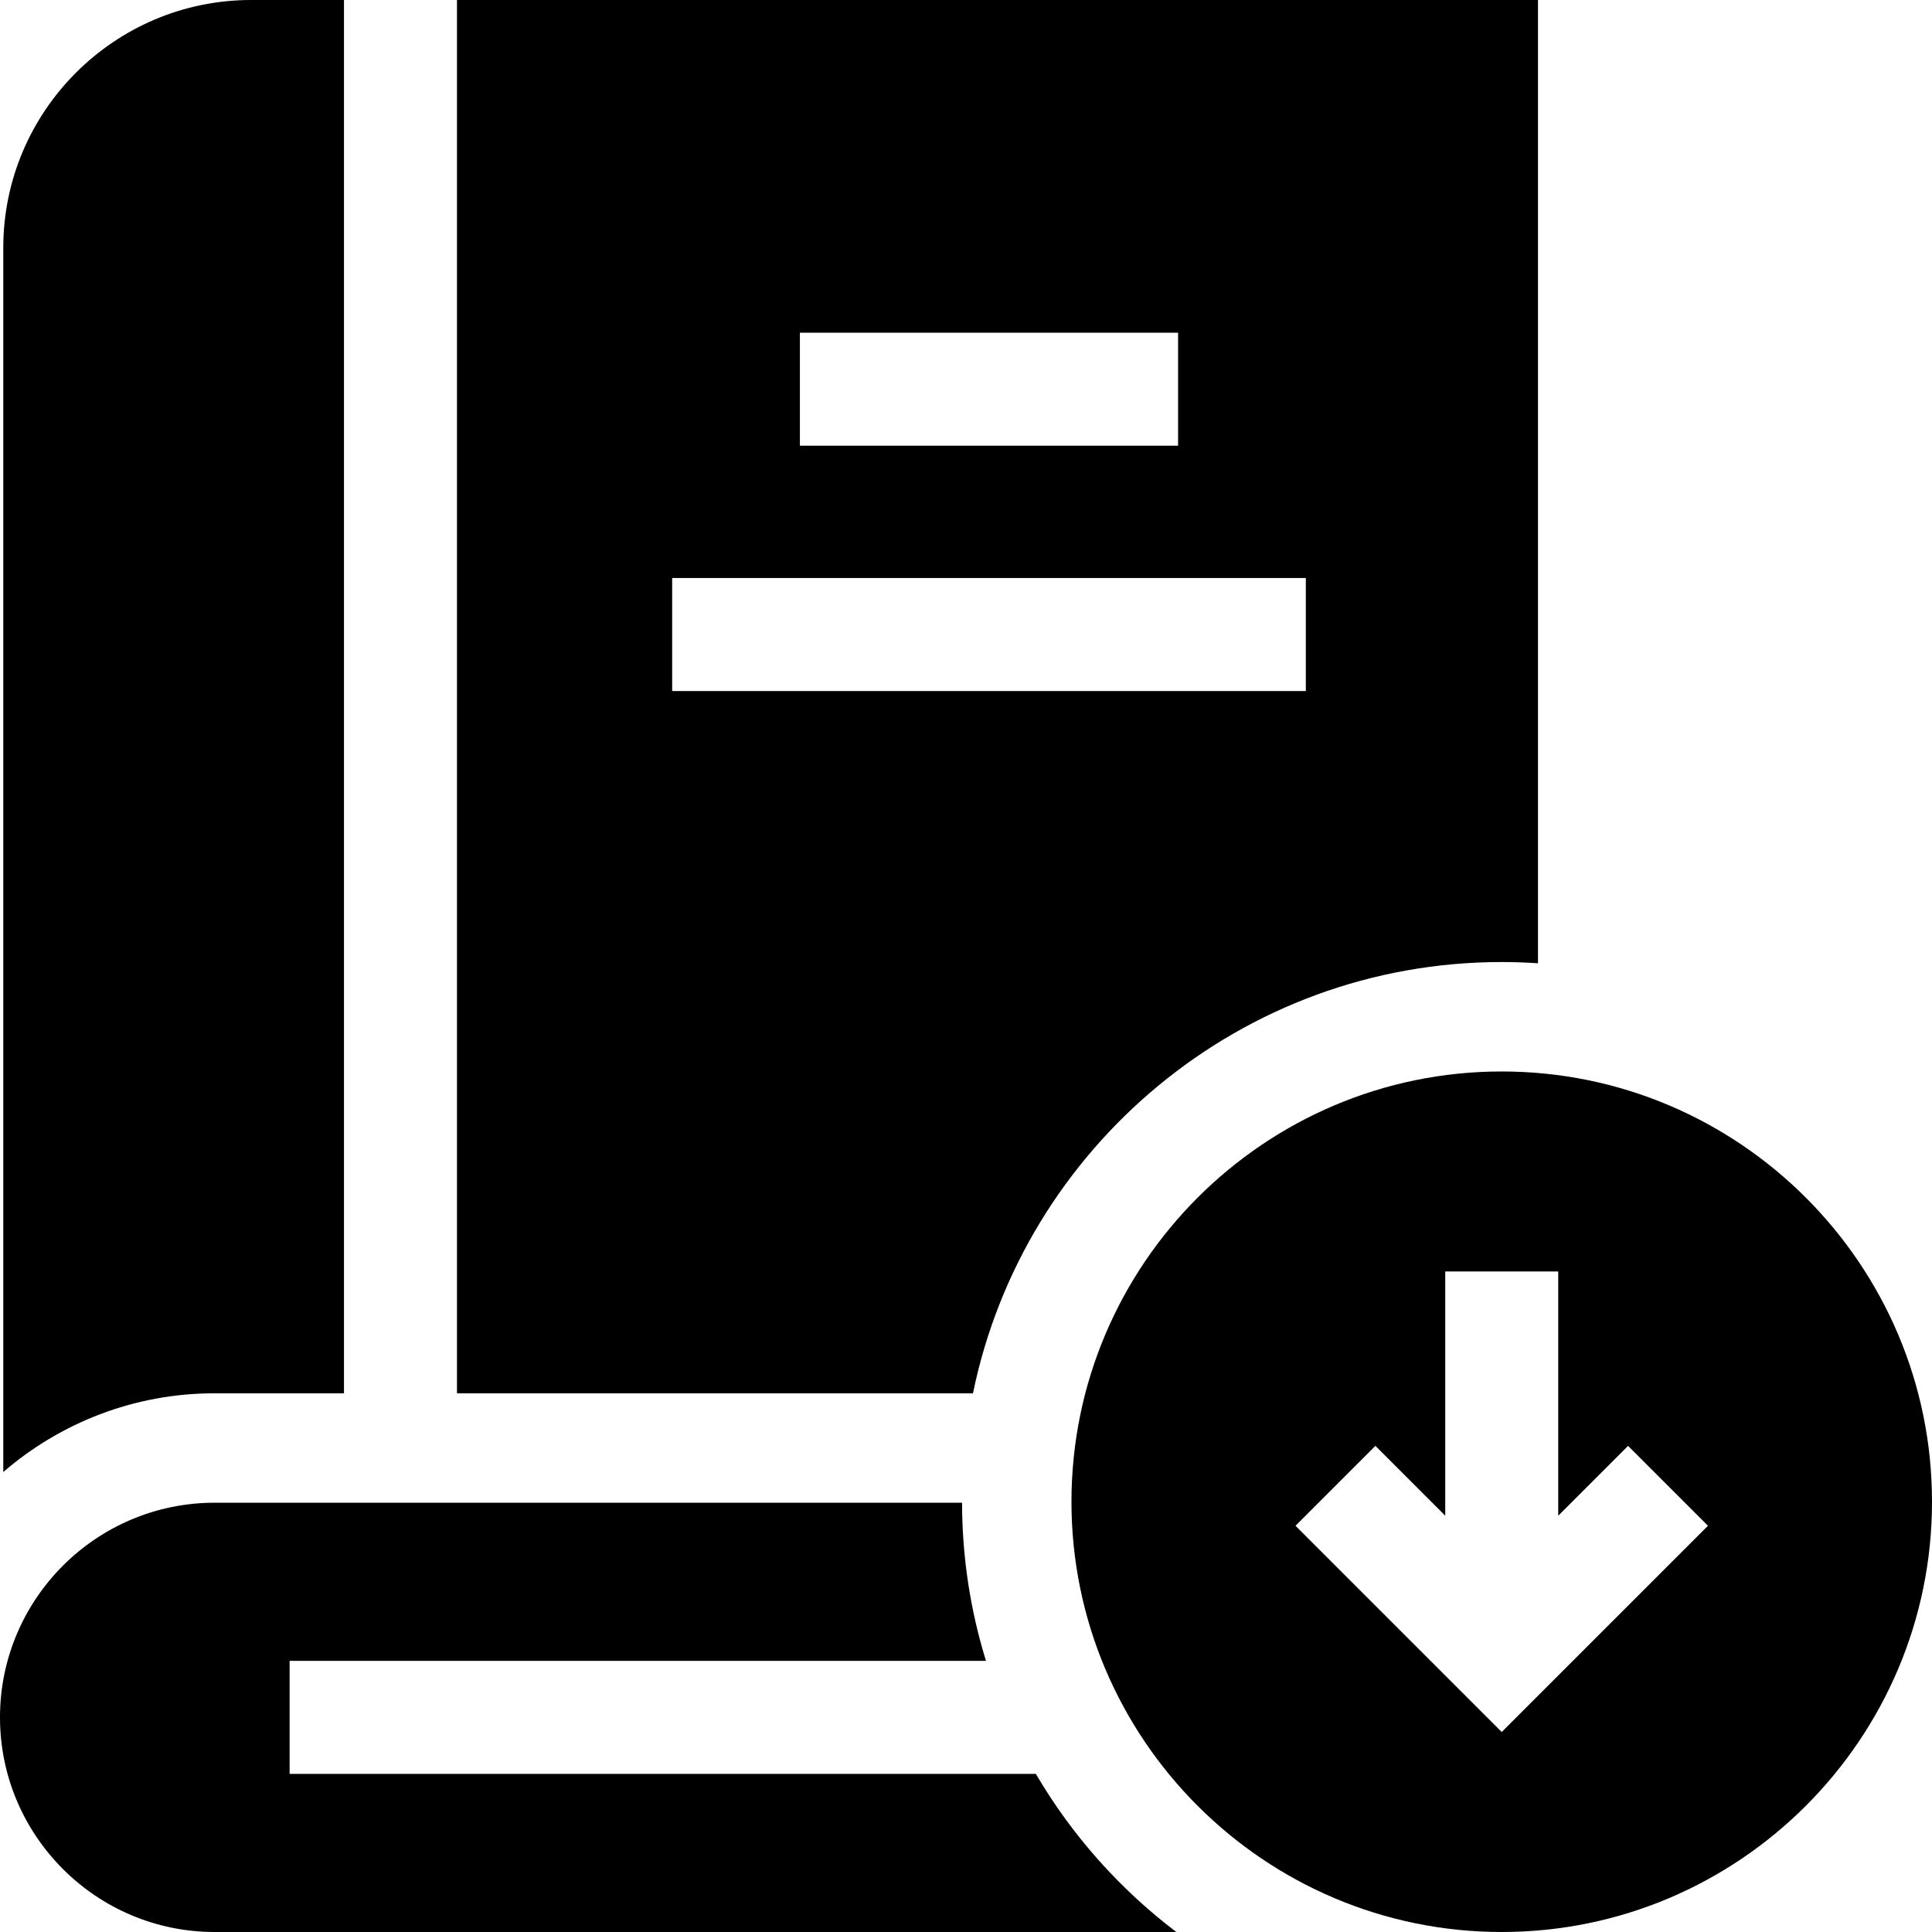
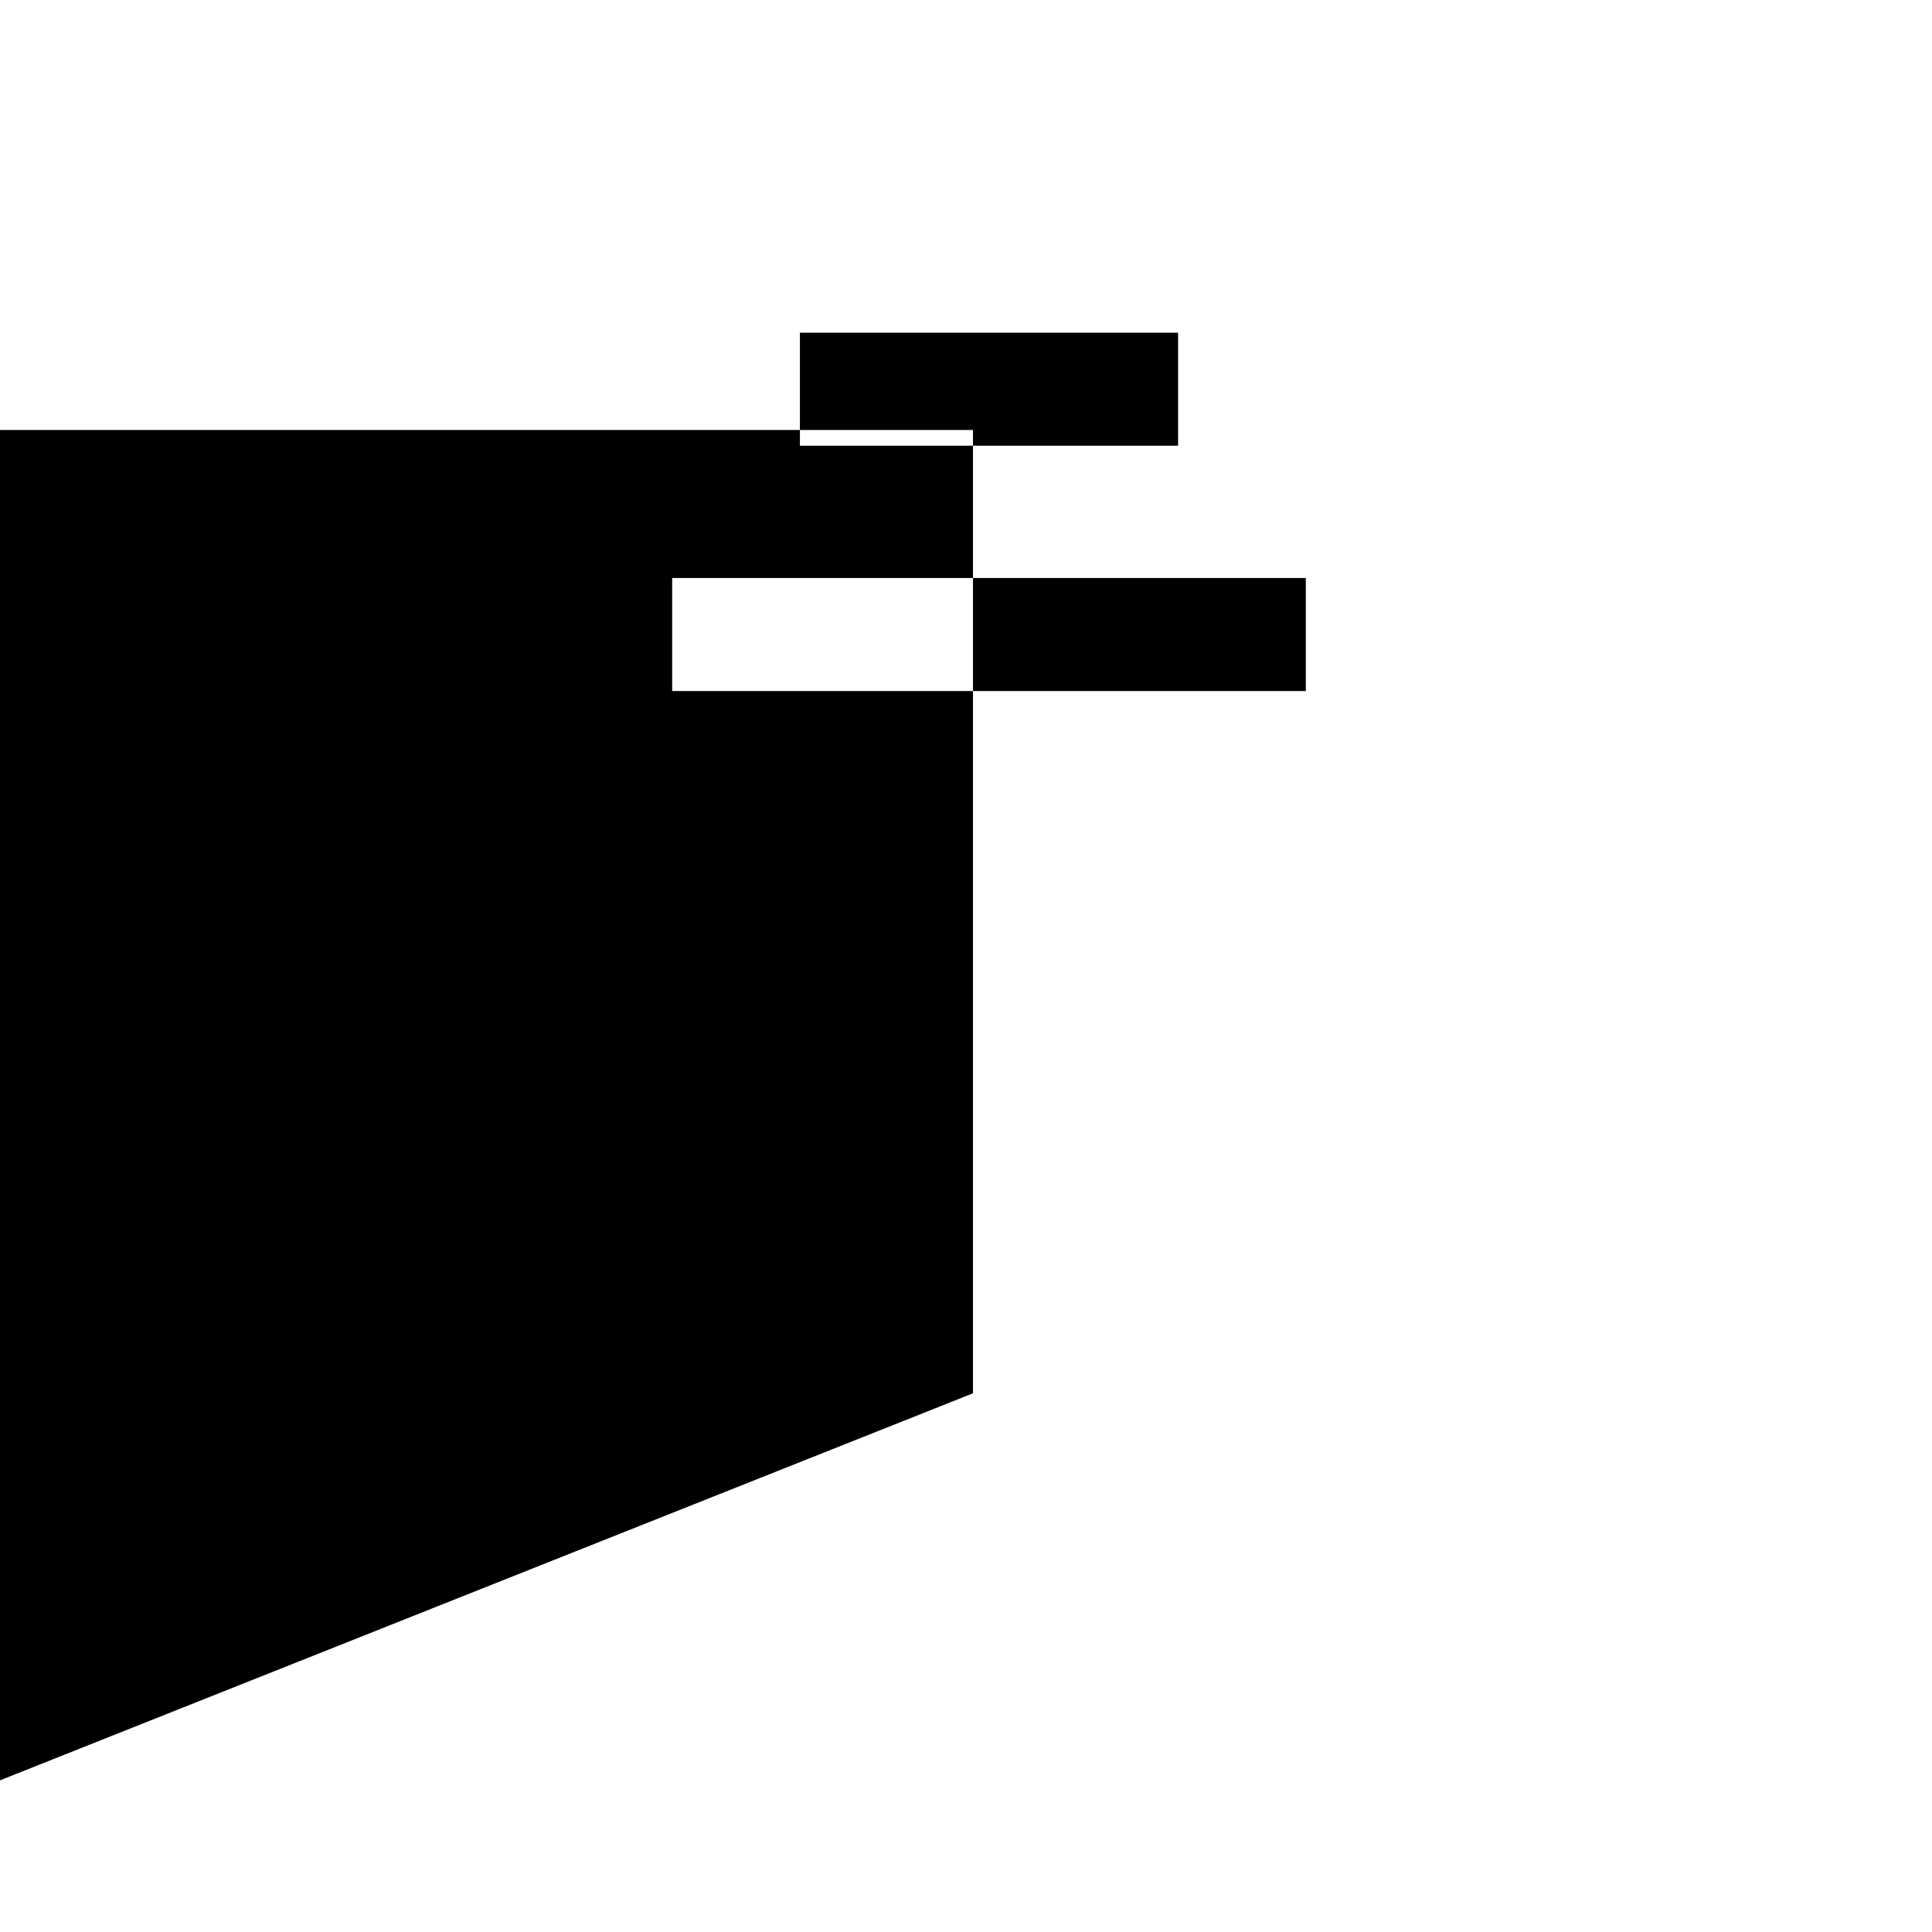
<svg xmlns="http://www.w3.org/2000/svg" id="Capa_1" enable-background="new 0 0 512 512" height="512" viewBox="0 0 512 512" width="512">
  <g>
-     <path d="m91.159 369.237v-369.237h-24.59c-36.228 0-65.702 29.474-65.702 65.702v324.398c15.051-12.985 34.624-20.864 56.015-20.864h34.277z" />
-     <path d="m257.85 369.237c13.34-65.139 71.1-114.287 140.124-114.287 3.229 0 6.431.118 9.607.33v-255.28h-286.477v369.237zm-45.866-281.066h100.22v29.945h-100.22zm-33.853 65.01h167.926v29.945h-167.926z" />
-     <path d="m274.506 470.091h-197.755v-29.945h184.546c-4.099-13.257-6.318-27.33-6.344-41.909h-198.071c-31.365 0-56.882 25.517-56.882 56.881s25.517 56.882 56.882 56.882h254.858c-14.991-11.365-27.678-25.611-37.234-41.909z" />
-     <path d="m397.975 283.95c-62.874 0-114.026 51.151-114.026 114.025s51.152 114.025 114.026 114.025c62.873 0 114.025-51.152 114.025-114.025s-51.152-114.025-114.025-114.025zm0 175.052-54.656-54.657 21.174-21.174 18.509 18.509v-64.733h29.945v64.733l18.509-18.509 21.174 21.174z" />
+     <path d="m257.85 369.237v-255.28h-286.477v369.237zm-45.866-281.066h100.22v29.945h-100.22zm-33.853 65.01h167.926v29.945h-167.926z" />
  </g>
</svg>